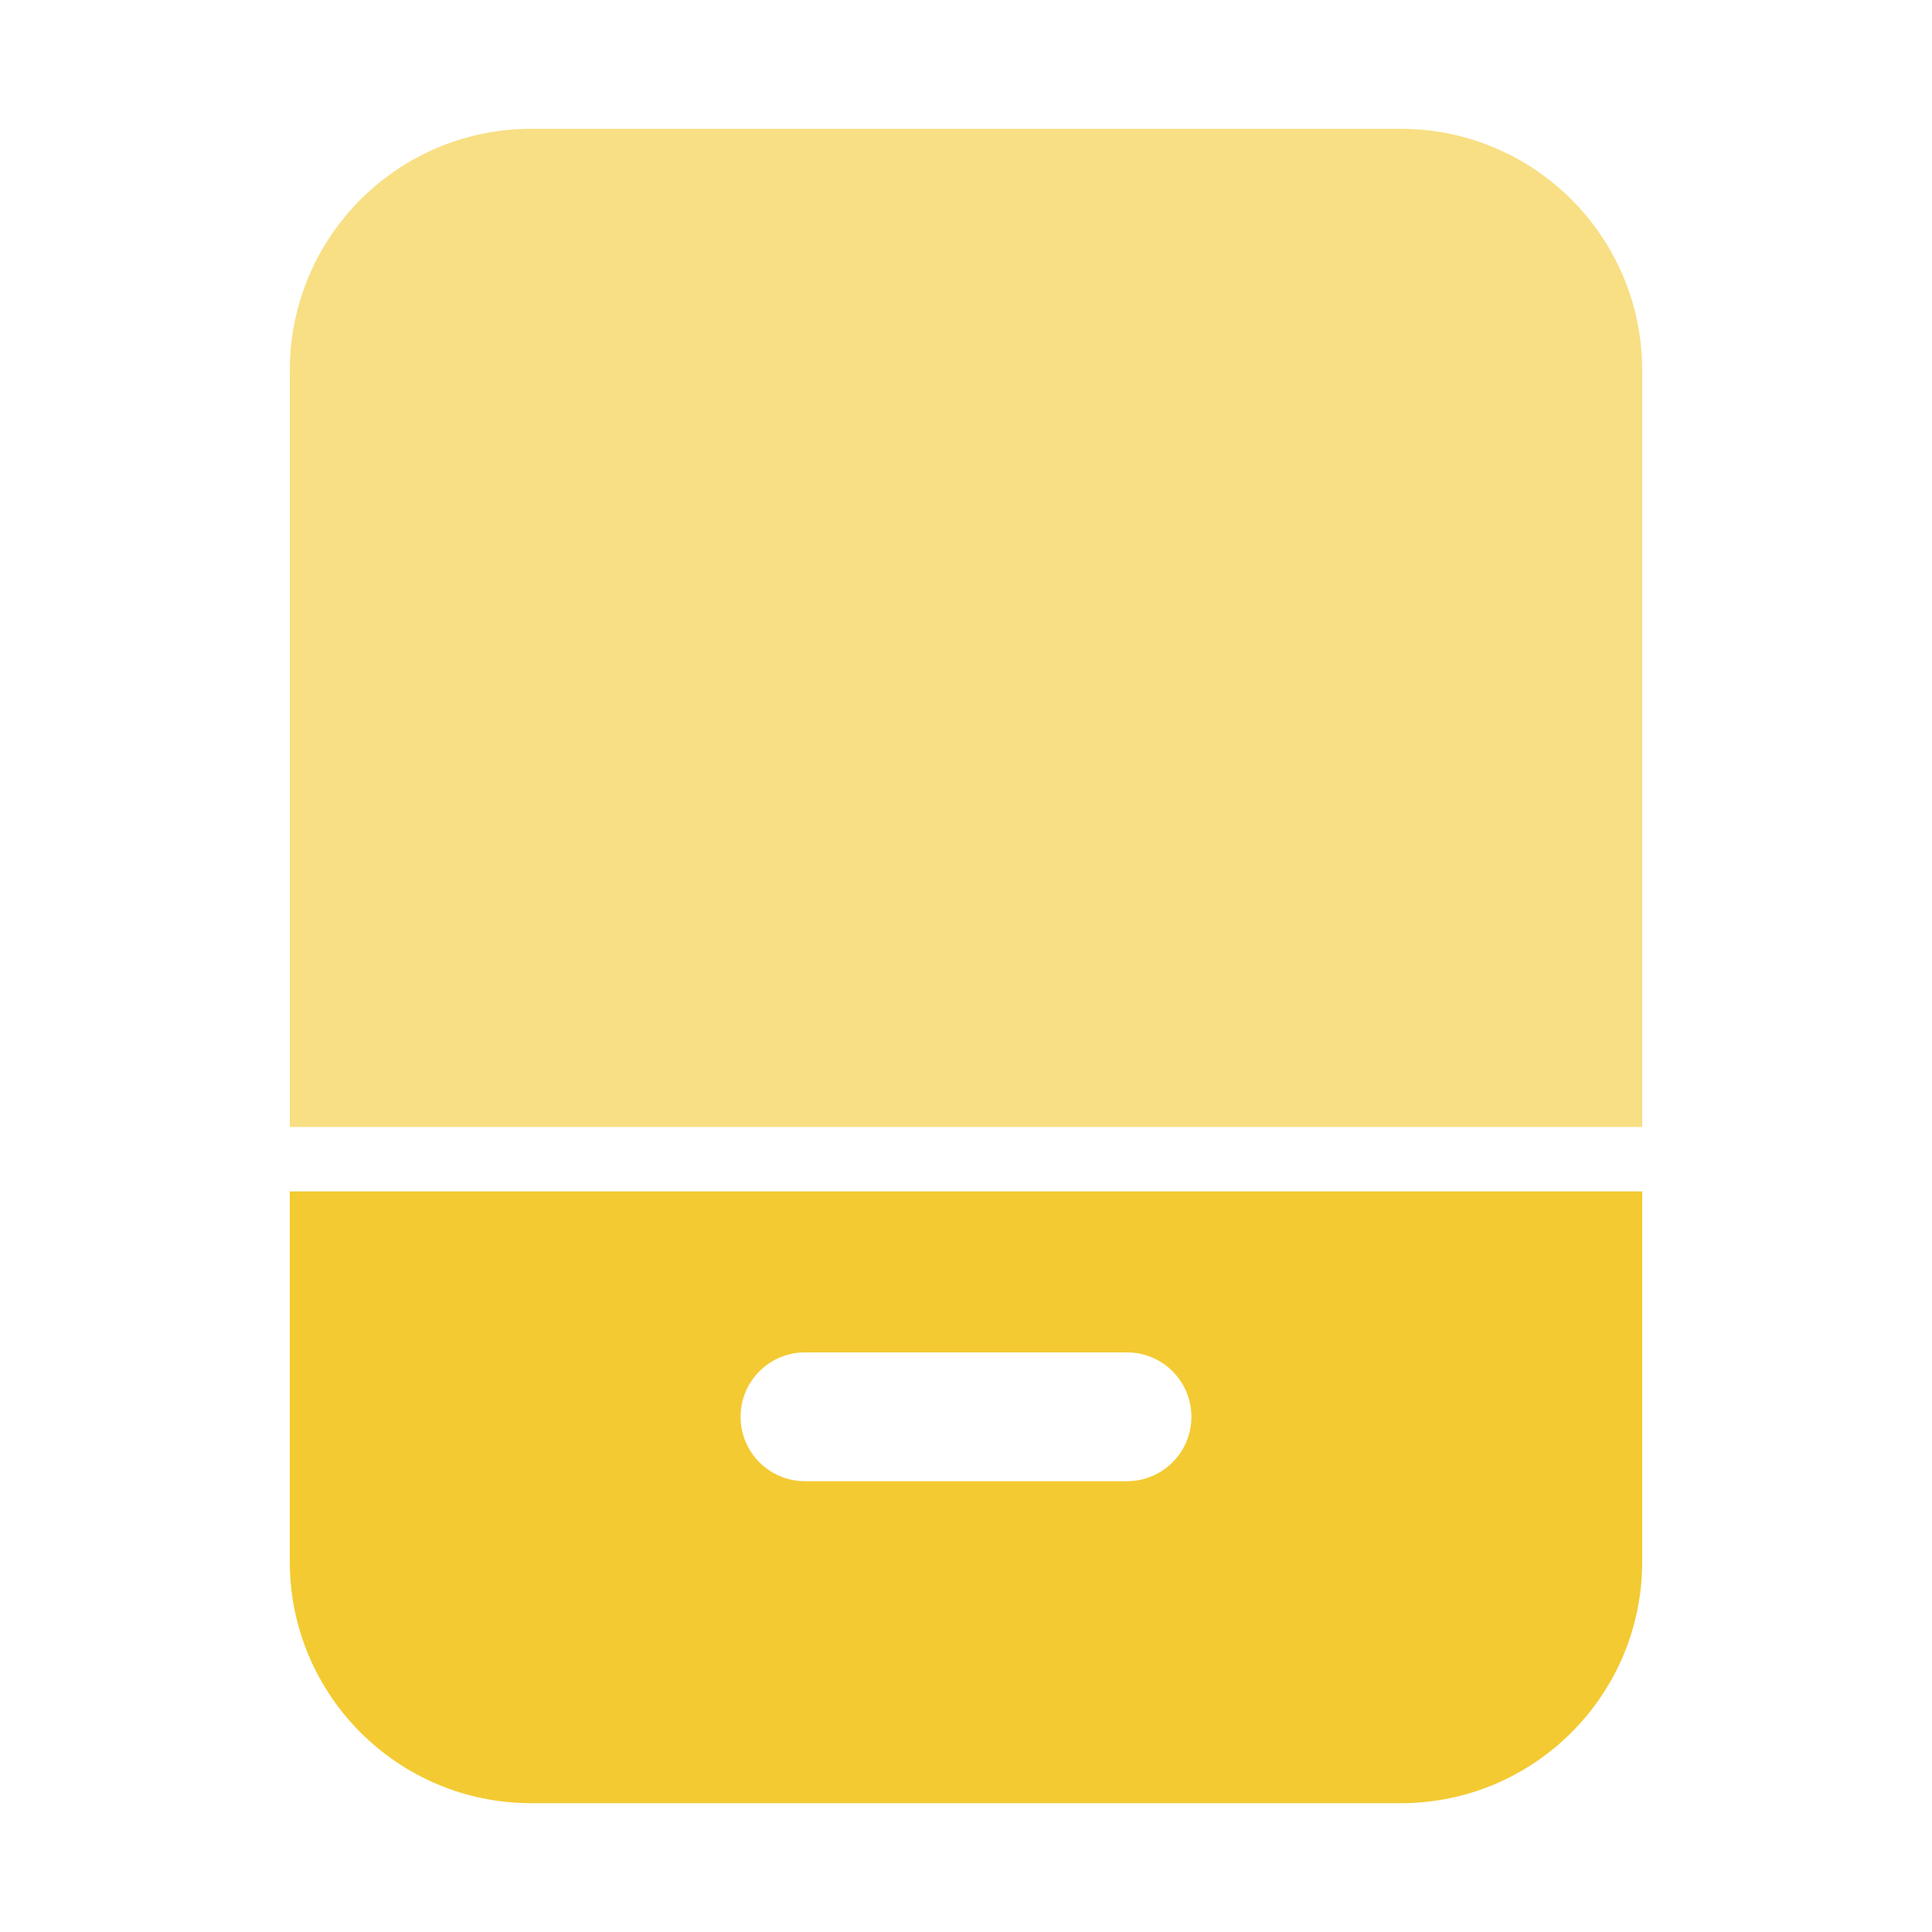
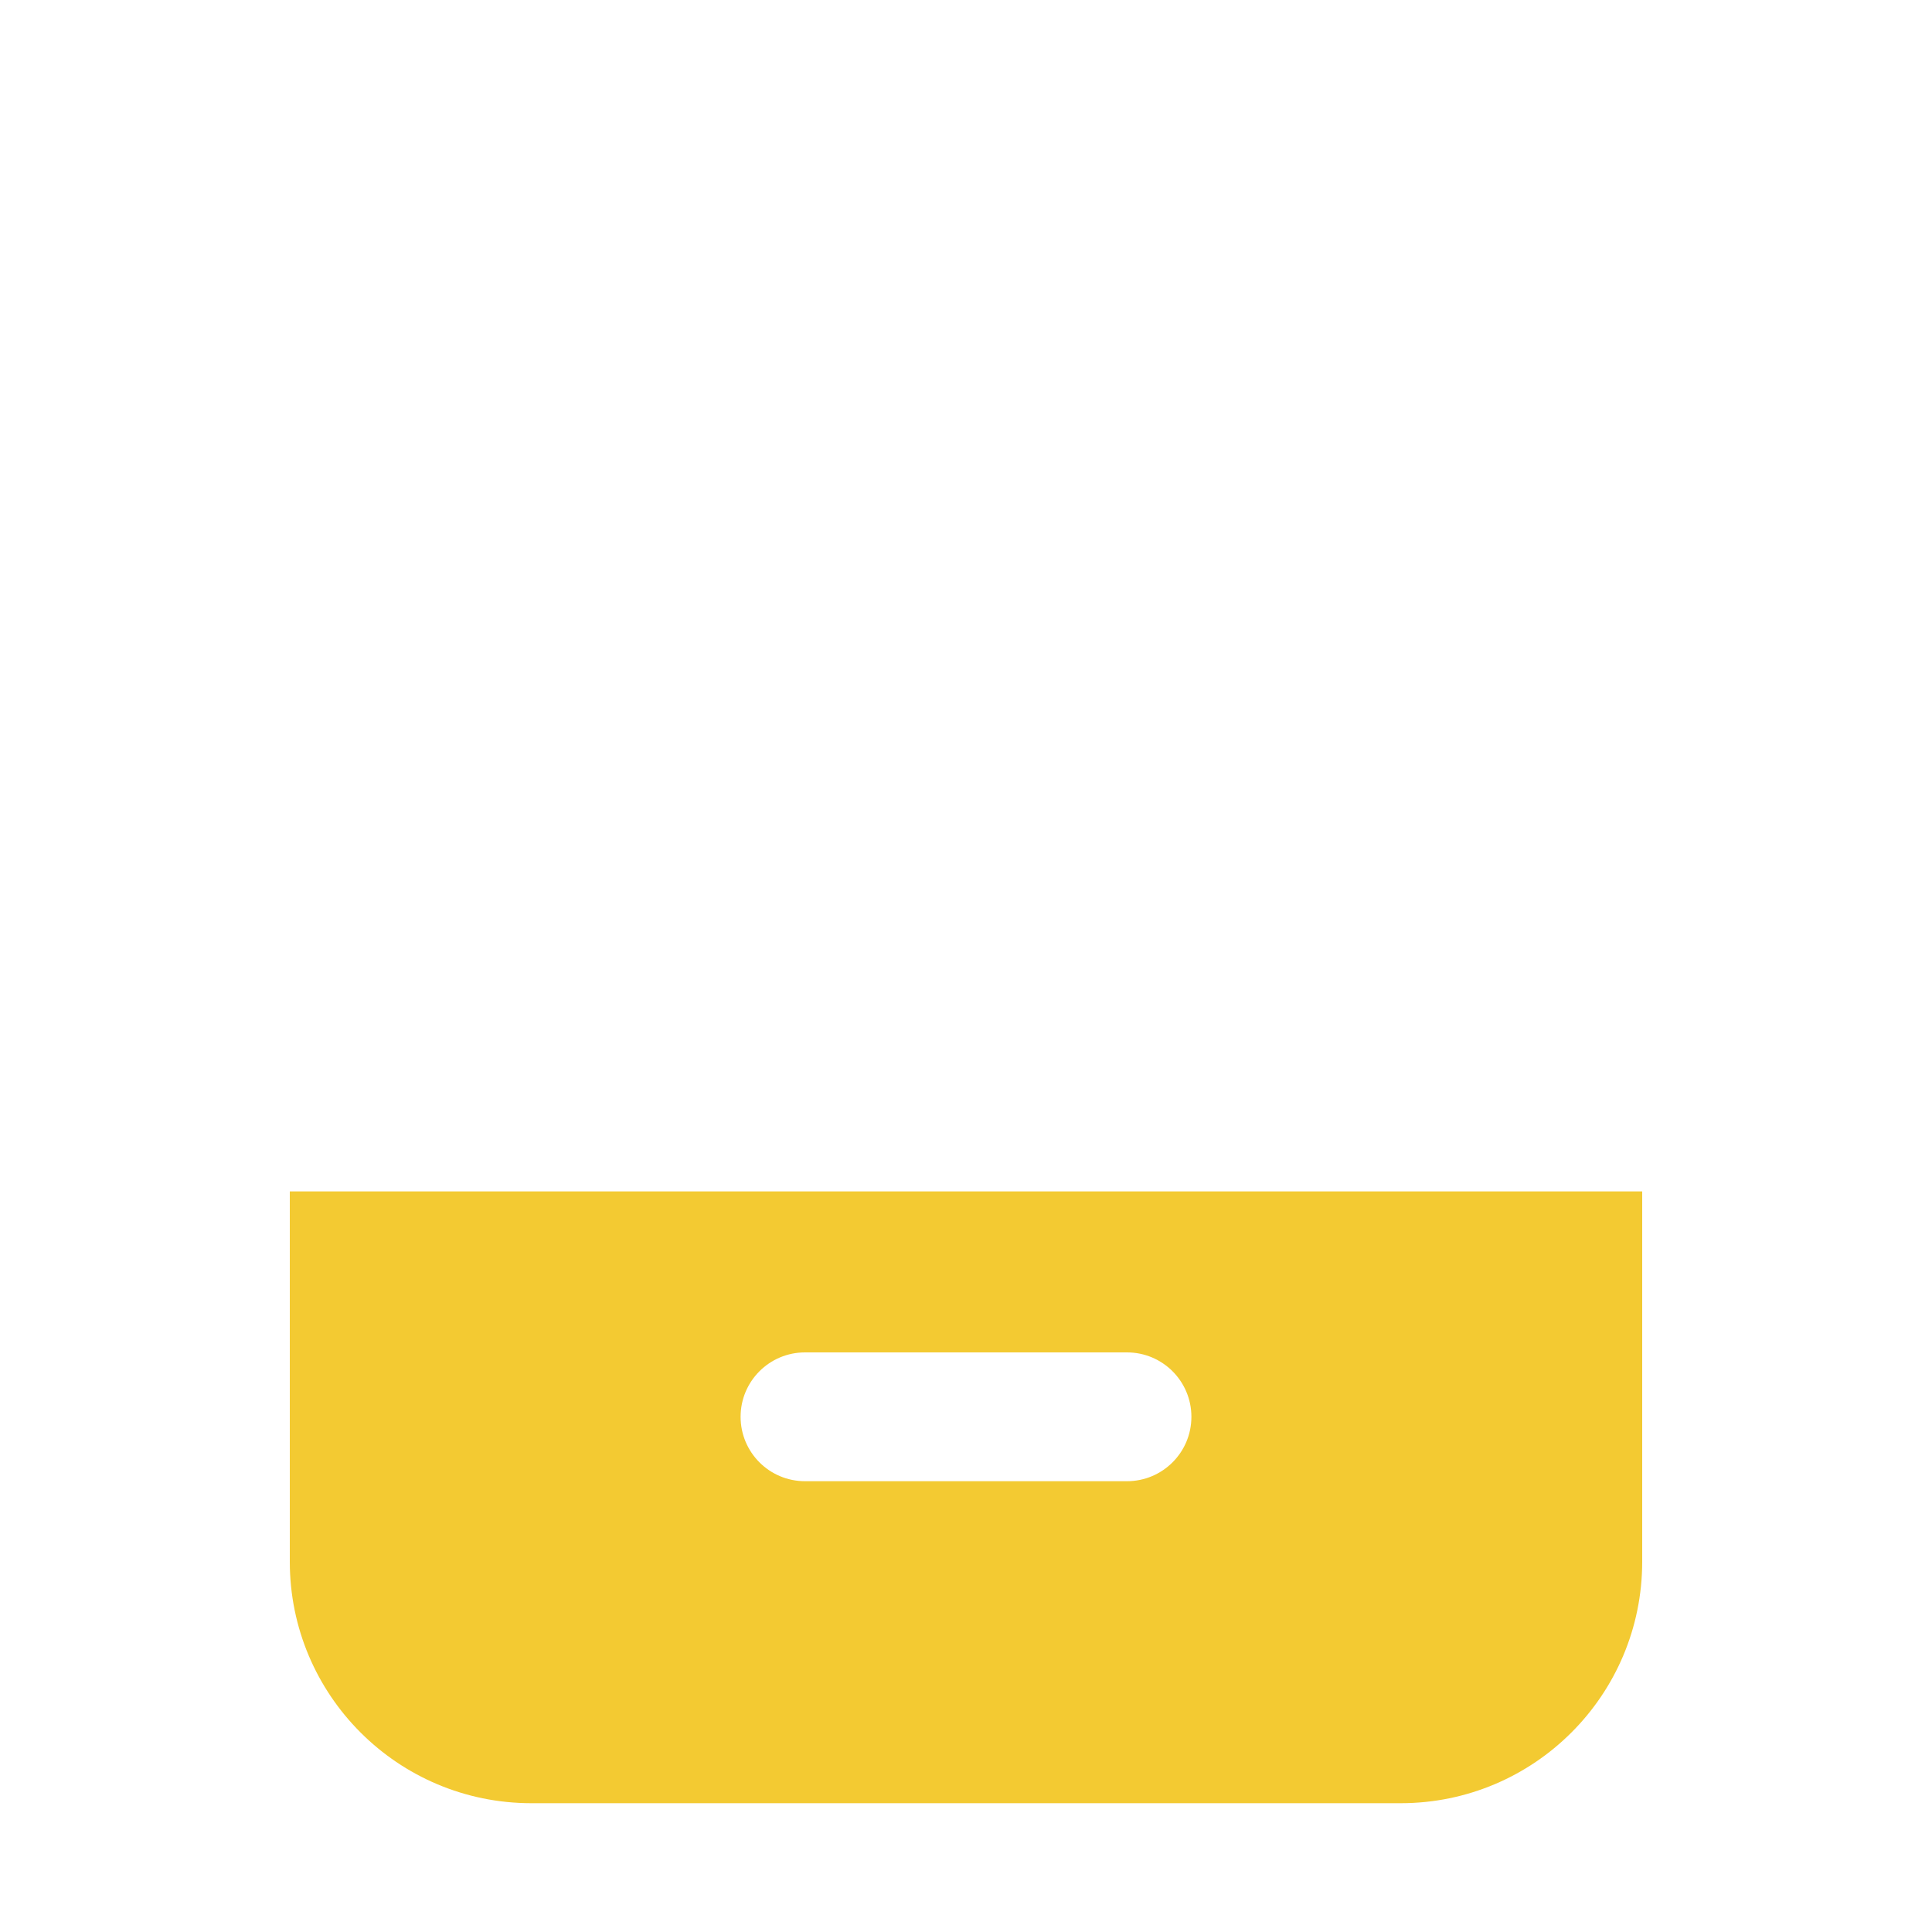
<svg xmlns="http://www.w3.org/2000/svg" viewBox="0 0 48 48" fill="#f3ca32">
-   <path opacity="0.6" d="M7.2 9.2C7.2 5.886 9.886 3.2 13.2 3.2H34.8C38.114 3.2 40.8 5.886 40.8 9.2V28H7.2V9.2Z" fill="#f3ca32" />
  <path fill-rule="evenodd" clip-rule="evenodd" d="M40.8 29.6H7.2V38.8C7.2 42.114 9.886 44.8 13.2 44.8H34.8C38.114 44.8 40.8 42.114 40.8 38.8V29.6ZM20 33.6C19.116 33.6 18.4 34.316 18.4 35.2C18.4 36.084 19.116 36.8 20 36.8H28C28.884 36.8 29.6 36.084 29.6 35.2C29.6 34.316 28.884 33.6 28 33.6H20Z" fill="#f3ca32" />
</svg>